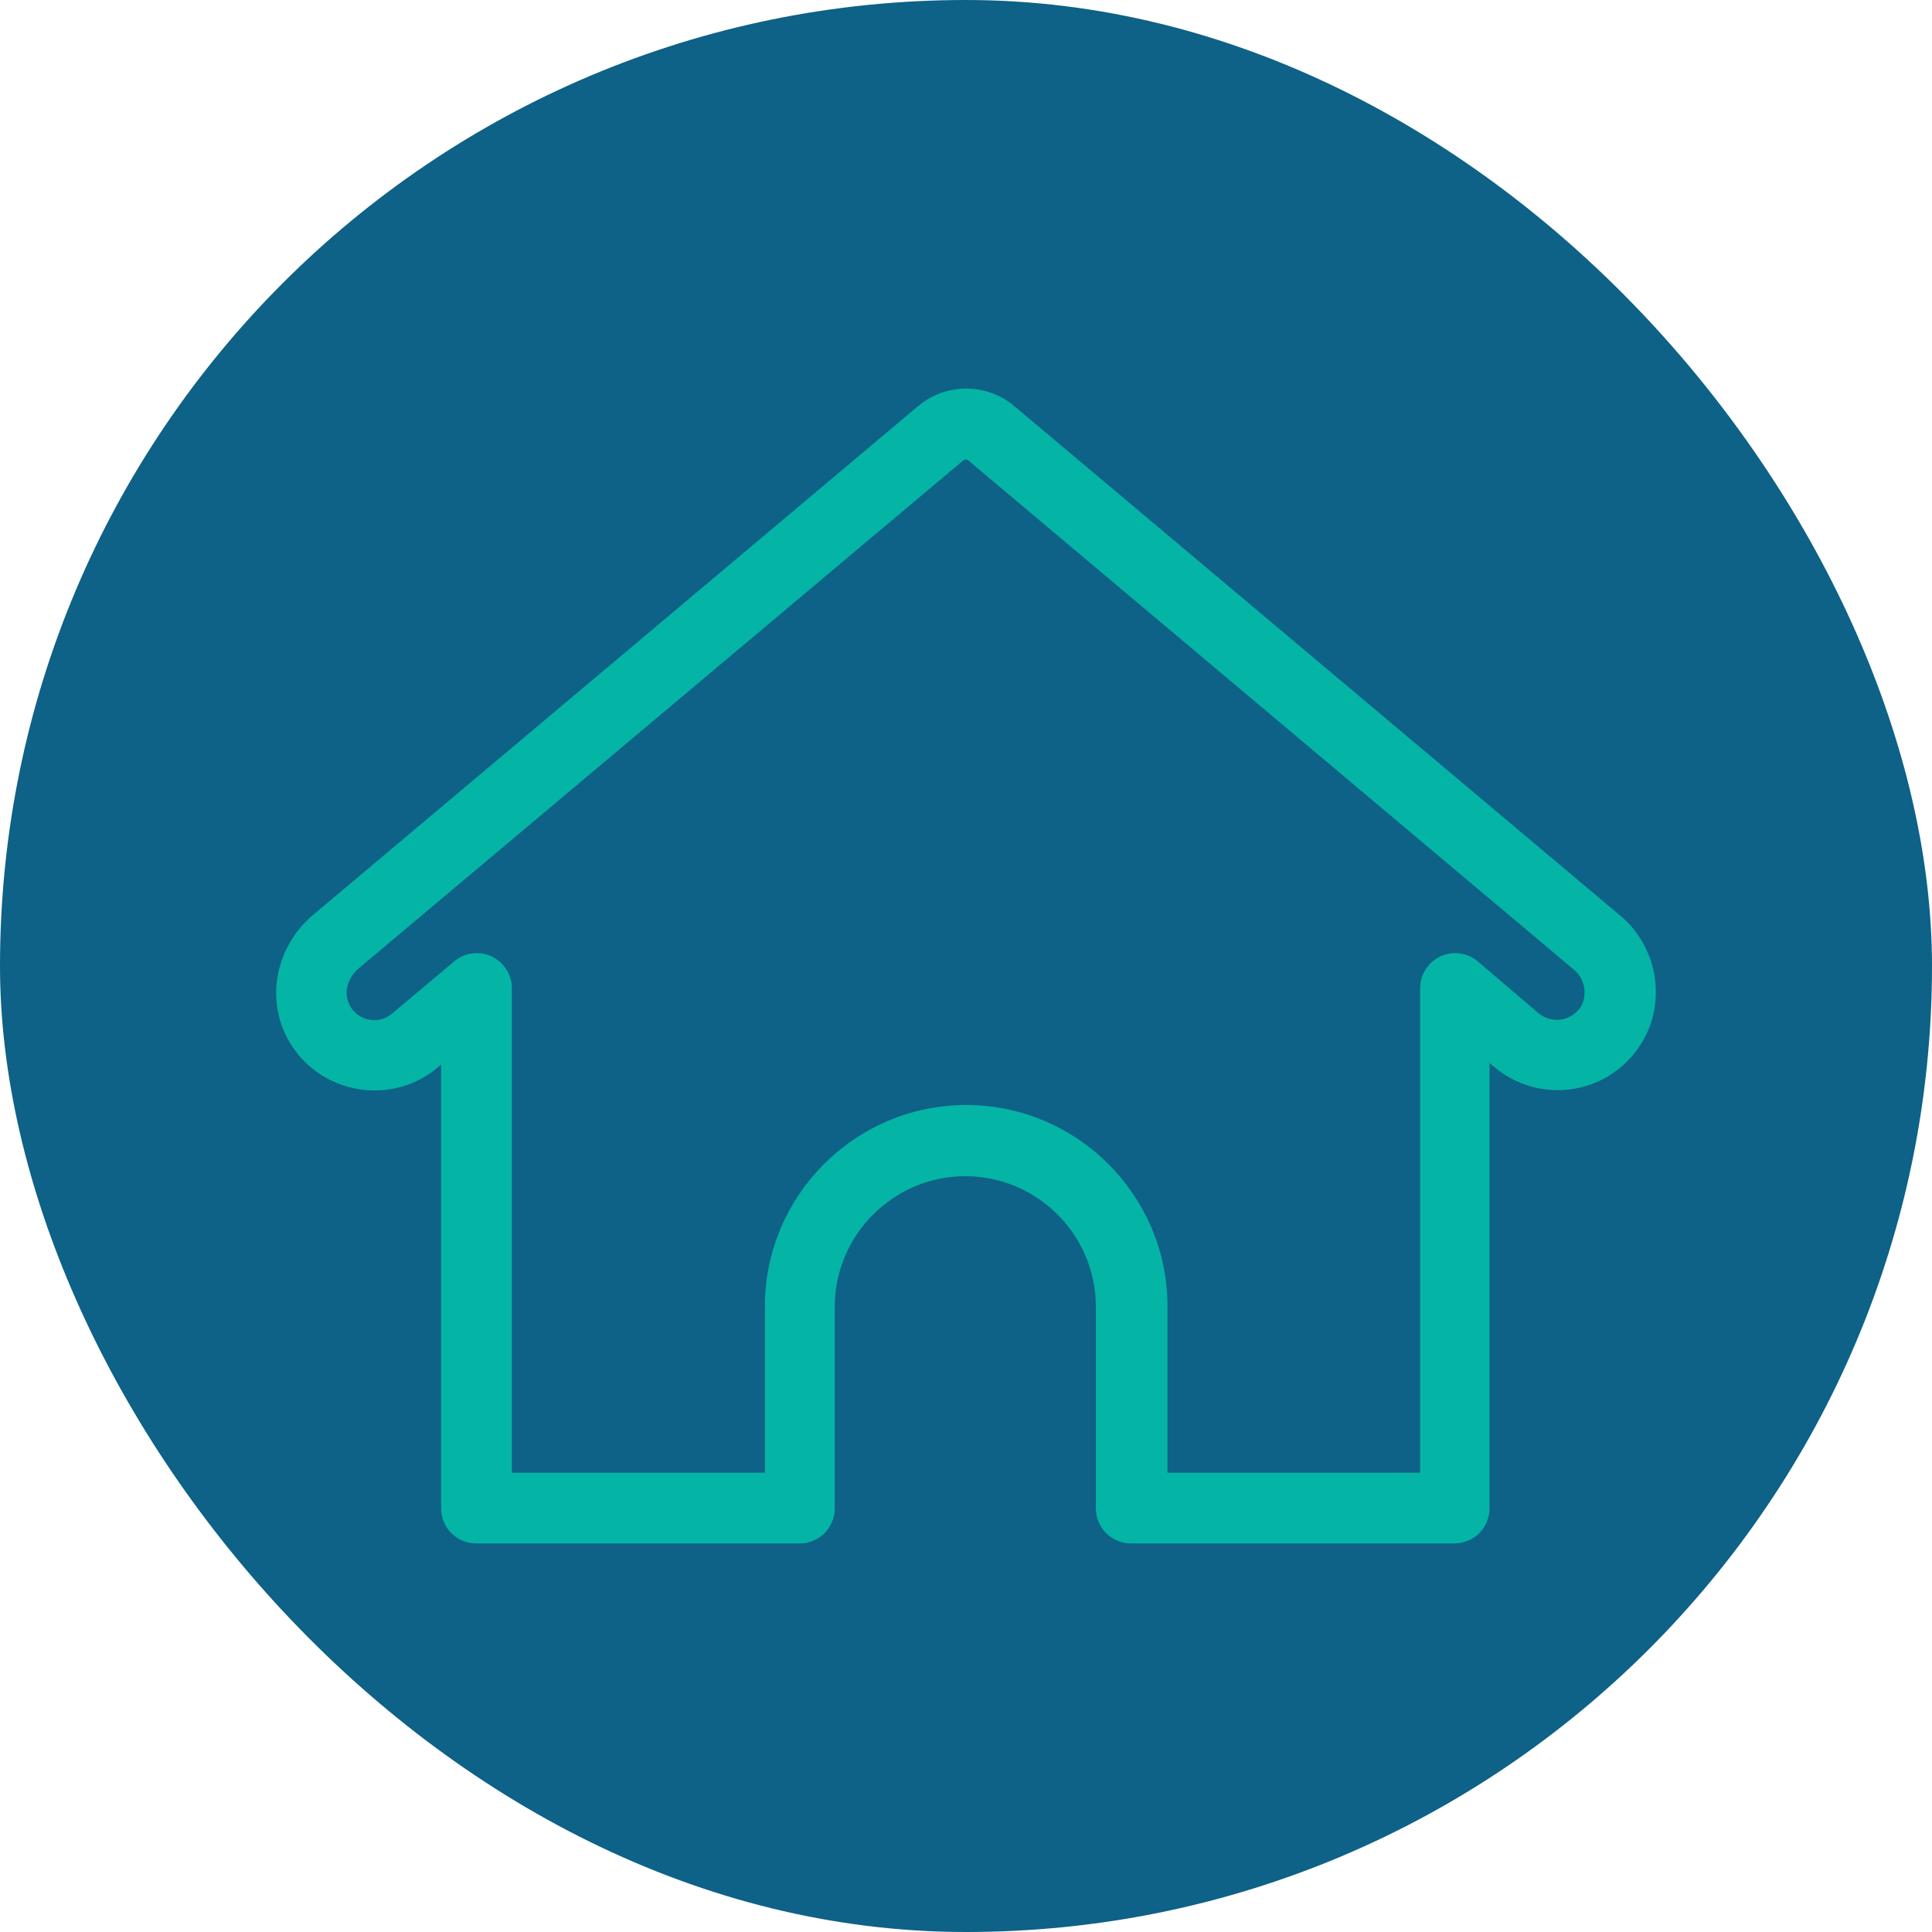
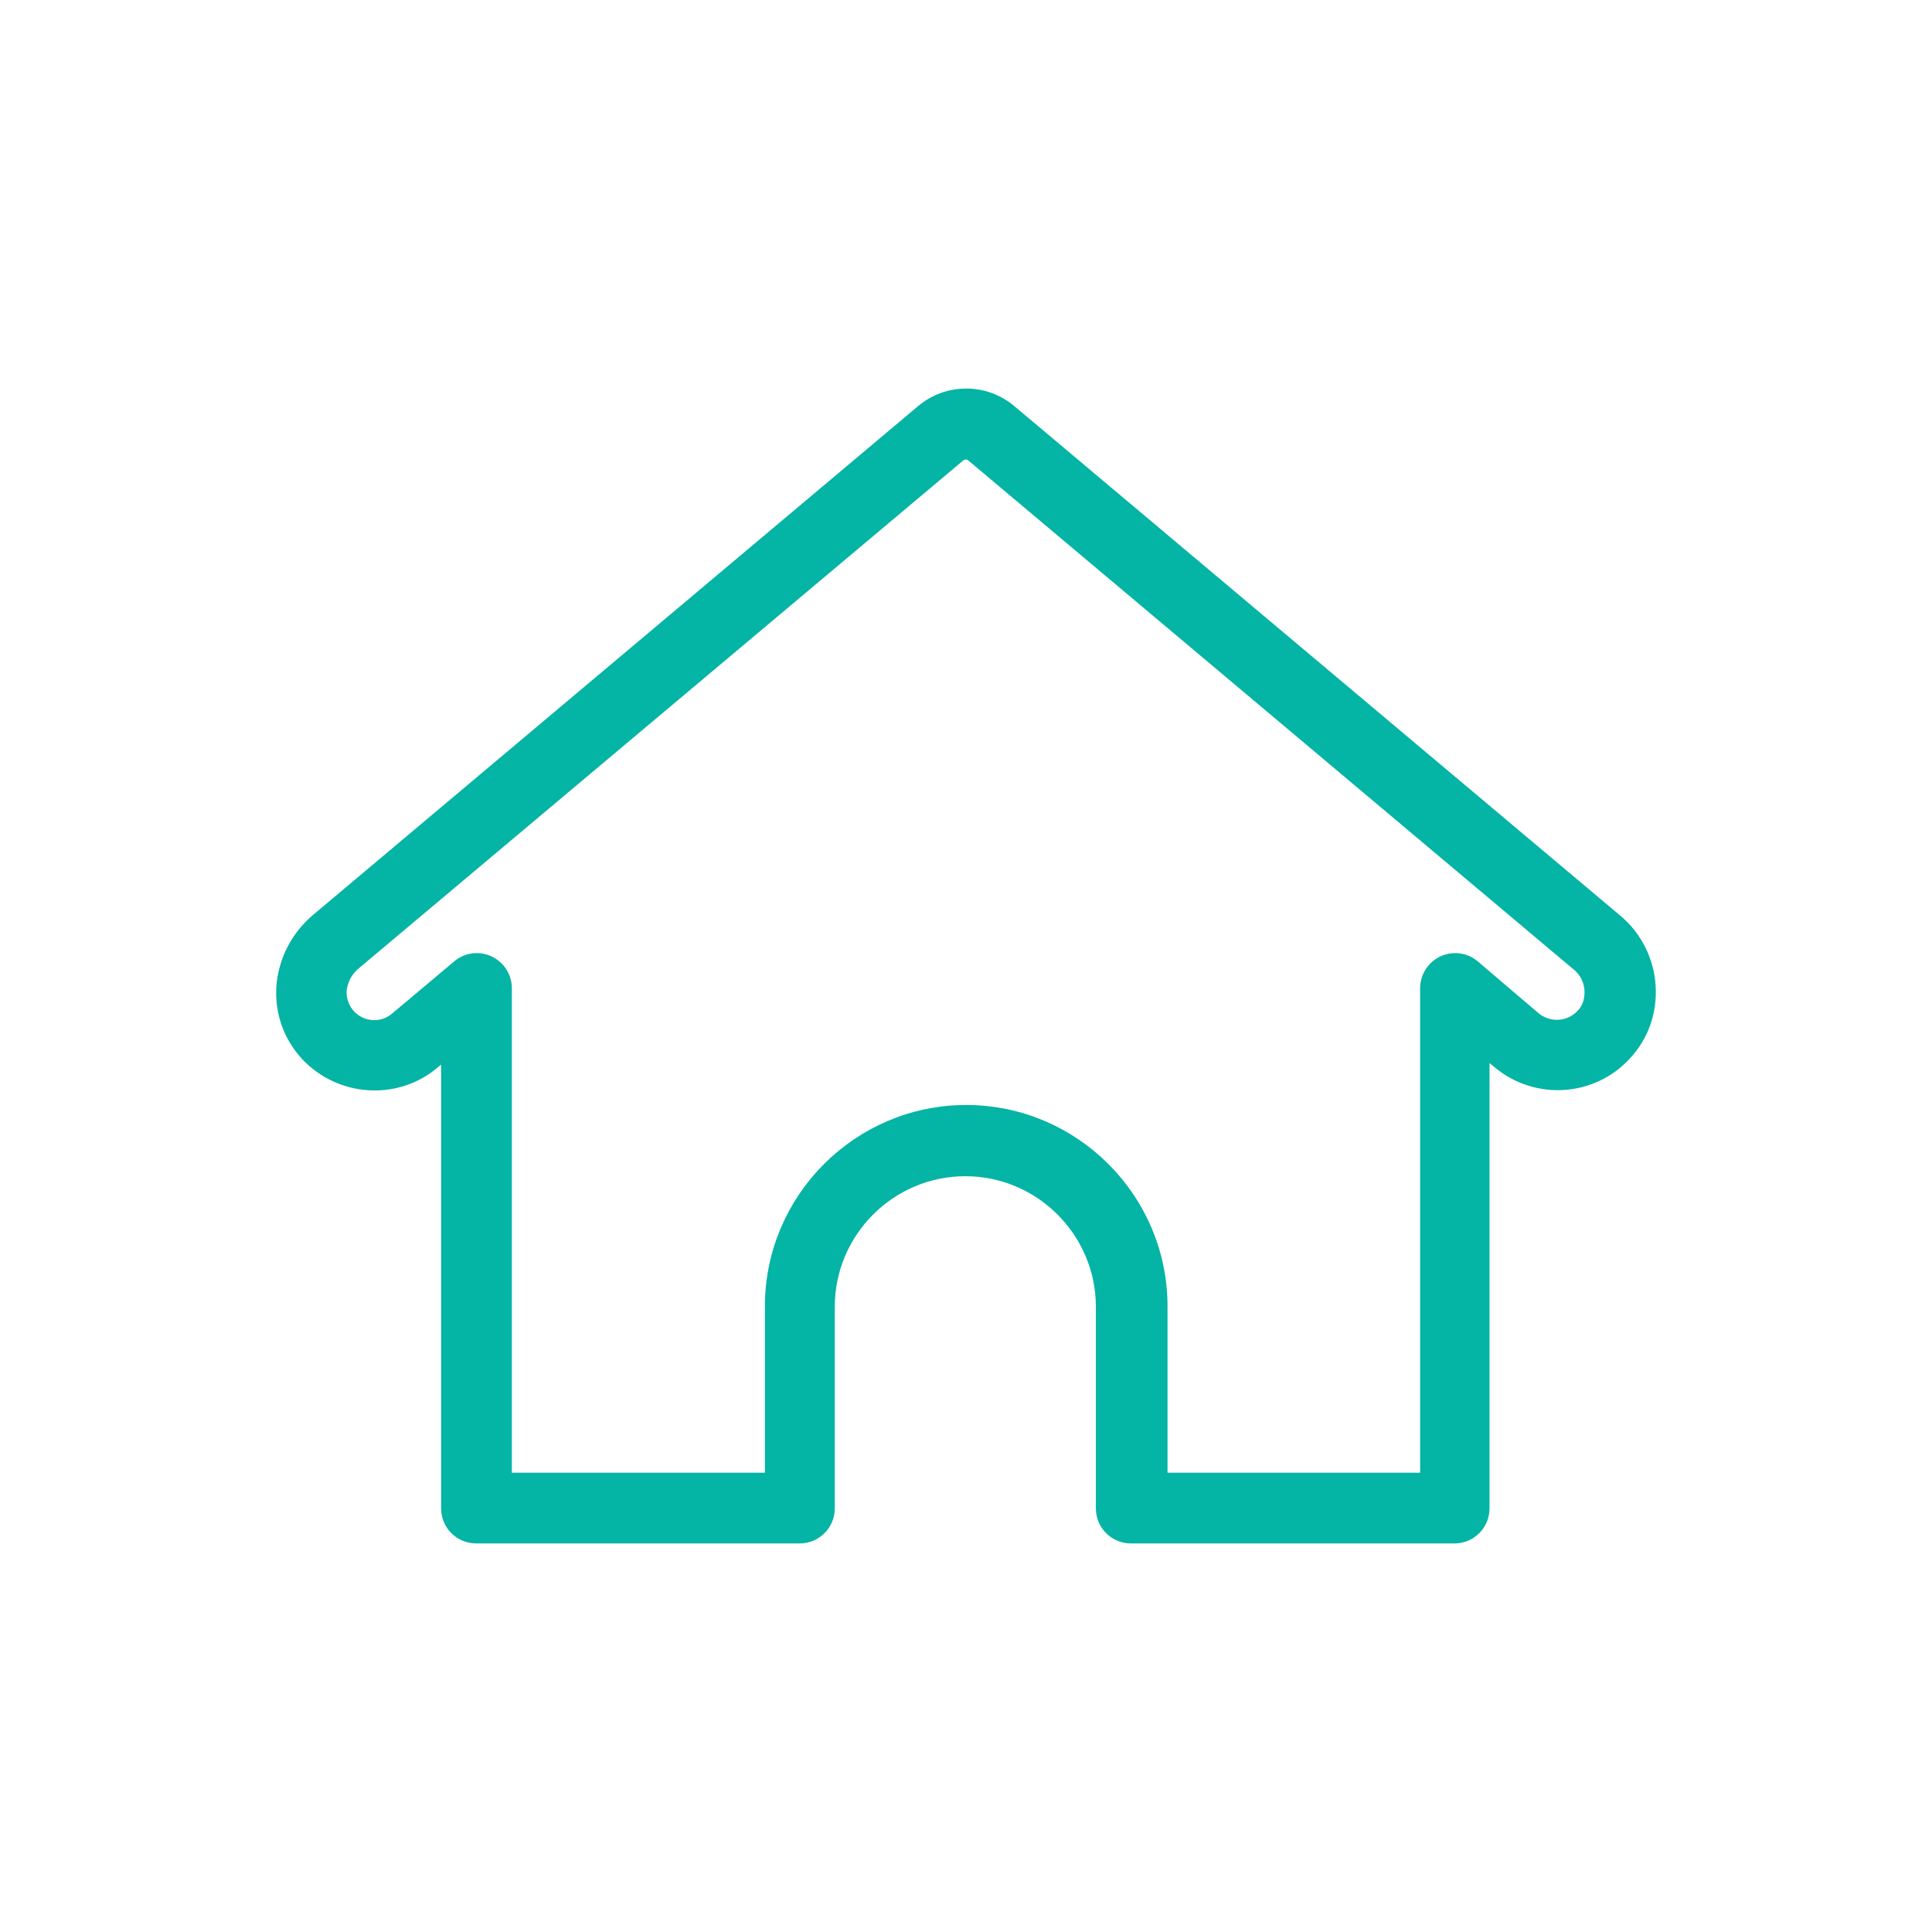
<svg xmlns="http://www.w3.org/2000/svg" width="88" height="88" viewBox="0 0 88 88" fill="none">
-   <rect width="88" height="88" rx="44" fill="#0E6187" />
  <path d="M67.407 47.404L68.387 48.22C70.019 49.587 72.426 49.444 73.874 47.873C74.608 47.078 74.976 46.058 74.914 44.956C74.853 43.834 74.323 42.774 73.446 42.06L45.886 18.886C44.805 17.968 43.214 17.968 42.133 18.886L14.553 42.08C13.697 42.814 13.166 43.855 13.085 44.977C13.024 46.078 13.391 47.098 14.125 47.894C15.573 49.444 18.001 49.607 19.612 48.24L20.592 47.425V68.701C20.592 69.313 21.081 69.802 21.693 69.802H36.421C37.033 69.802 37.523 69.313 37.523 68.701V59.521C37.523 55.972 40.419 53.075 43.969 53.075C47.518 53.075 50.415 55.972 50.415 59.521V68.701C50.415 69.313 50.905 69.802 51.517 69.802H66.245C66.857 69.802 67.346 69.313 67.346 68.701V47.404H67.407ZM66.999 44.181C66.673 43.895 66.204 43.834 65.816 44.018C65.429 44.202 65.184 44.589 65.184 45.017V67.579H52.679V59.501C52.679 54.727 48.783 50.831 44.01 50.831C39.236 50.831 35.34 54.727 35.34 59.501V67.579H22.815V45.017C22.815 44.589 22.57 44.202 22.183 44.018C21.795 43.834 21.326 43.895 21 44.181L18.184 46.547C17.471 47.159 16.389 47.098 15.737 46.384C15.431 46.037 15.267 45.589 15.288 45.12C15.329 44.609 15.573 44.12 15.961 43.773L43.541 20.6C43.806 20.375 44.193 20.375 44.438 20.6L71.997 43.773C72.405 44.099 72.65 44.589 72.671 45.12C72.691 45.589 72.548 46.058 72.222 46.384C71.569 47.078 70.508 47.139 69.774 46.547L66.999 44.181Z" fill="#04B4A5" stroke="#04B4A5" stroke-miterlimit="10" />
</svg>